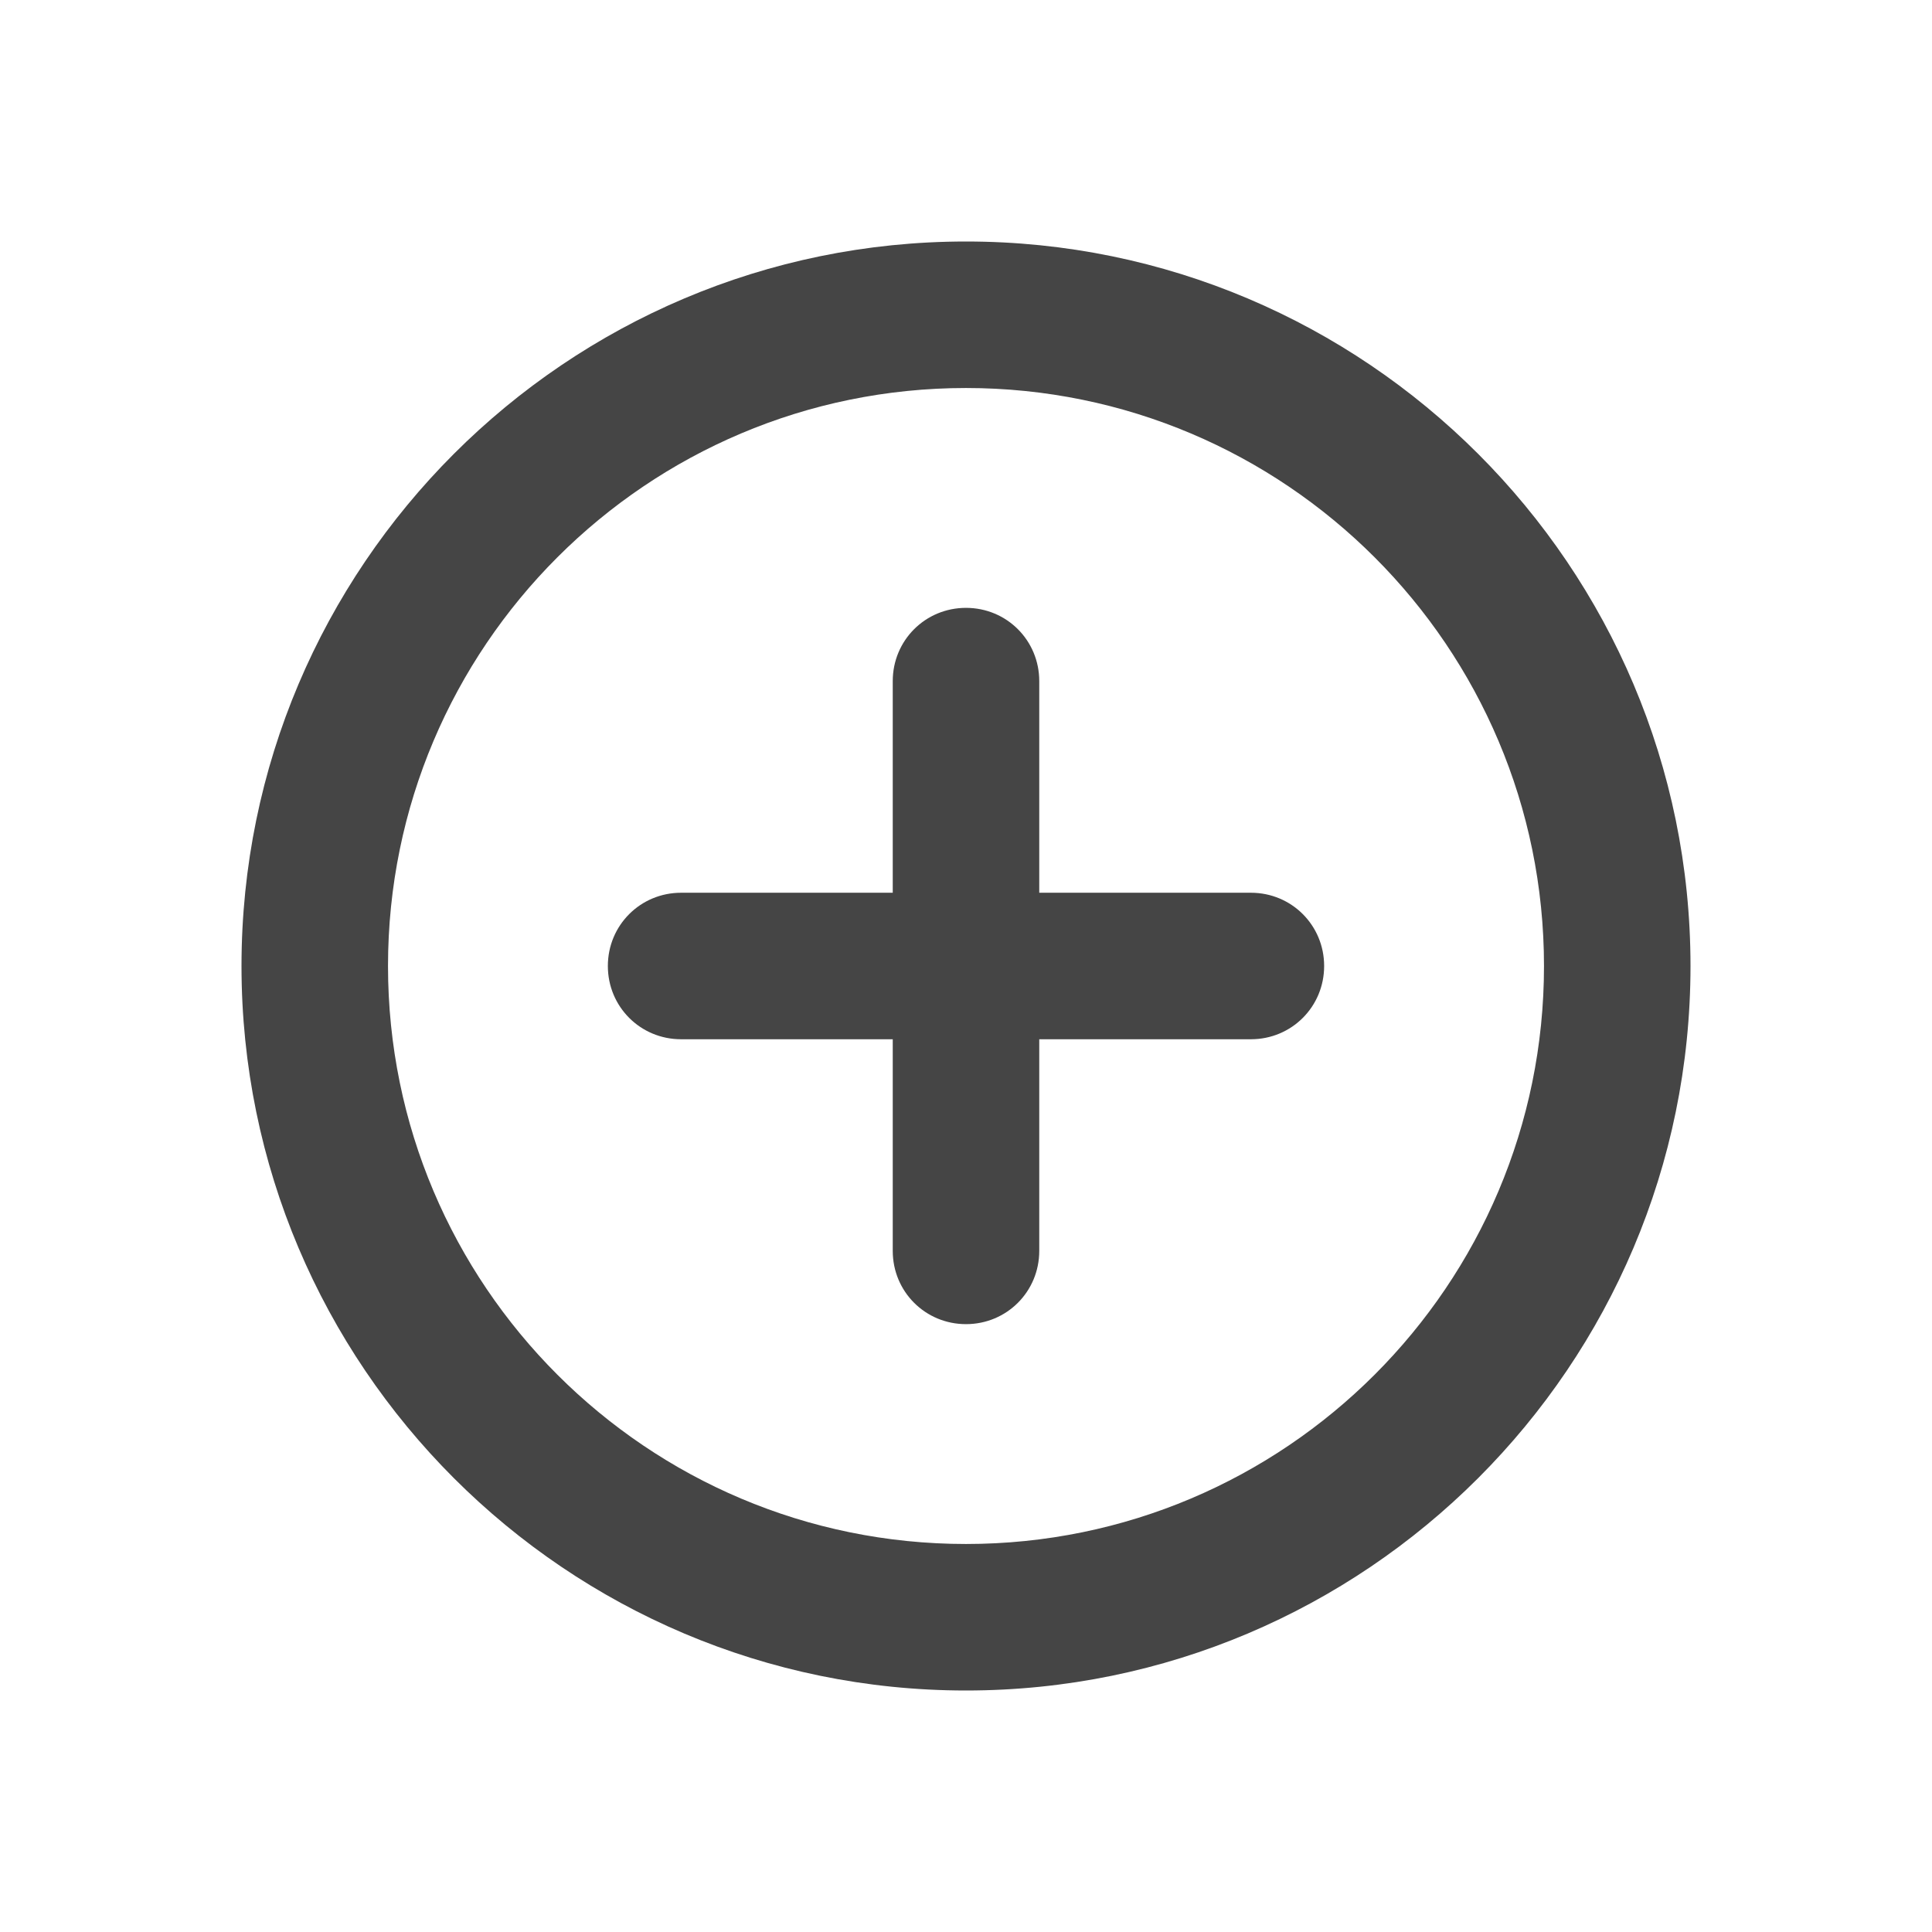
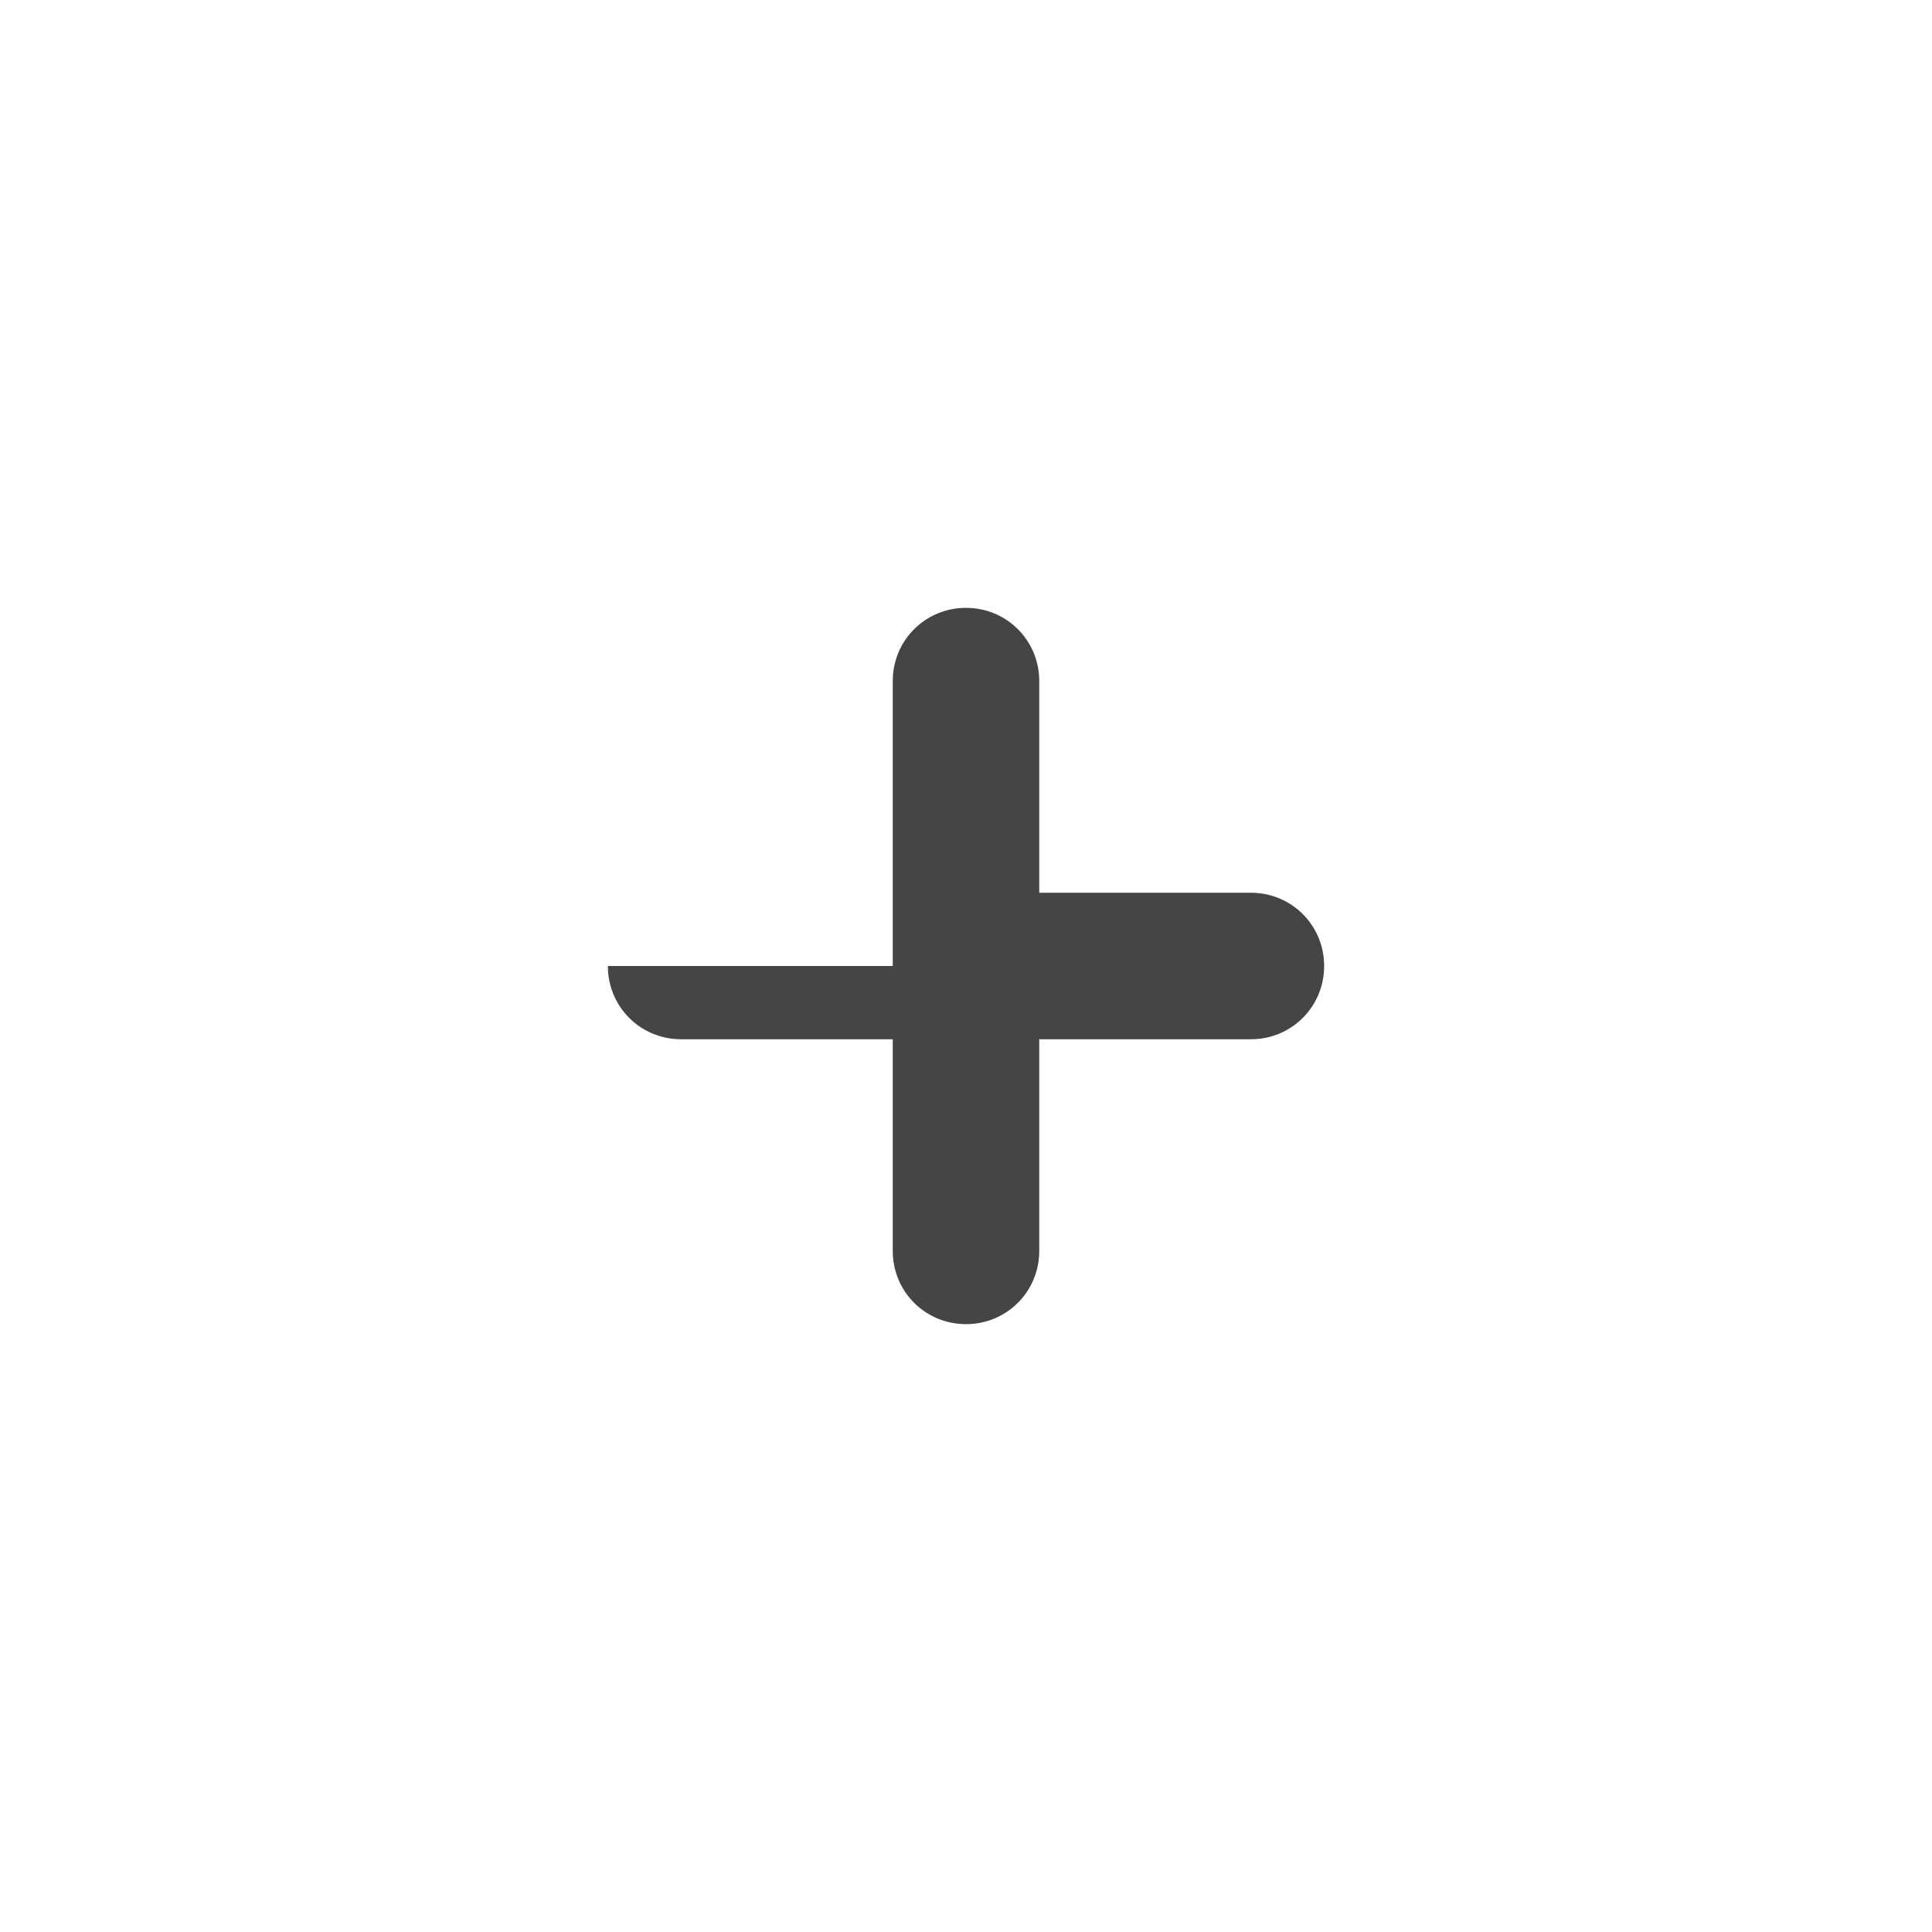
<svg xmlns="http://www.w3.org/2000/svg" width="24" height="24" viewBox="0 0 24 24" fill="none">
  <g clip-path="url(#clip0_2222_27581)">
-     <path d="M12 3C7.035 3 3 7.035 3 12C3 16.965 7.035 21 12 21C16.965 21 21 16.965 21 12C21 7.035 16.965 3 12 3ZM12 19.18C8.036 19.18 4.82 15.964 4.82 12C4.82 8.036 8.036 4.82 12 4.82C15.964 4.82 19.18 8.036 19.18 12C19.18 15.964 15.964 19.18 12 19.18Z" fill="#454545" />
-     <path d="M16.449 12C16.449 12.506 16.045 12.91 15.539 12.91H12.91V15.539C12.91 16.045 12.506 16.449 12 16.449C11.494 16.449 11.09 16.045 11.09 15.539V12.91H8.461C7.955 12.91 7.551 12.506 7.551 12C7.551 11.494 7.955 11.09 8.461 11.09H11.09V8.461C11.09 7.955 11.494 7.551 12 7.551C12.506 7.551 12.91 7.955 12.91 8.461V11.09H15.539C16.045 11.09 16.449 11.494 16.449 12Z" fill="#454545" />
+     <path d="M16.449 12C16.449 12.506 16.045 12.91 15.539 12.91H12.91V15.539C12.91 16.045 12.506 16.449 12 16.449C11.494 16.449 11.09 16.045 11.09 15.539V12.91H8.461C7.955 12.91 7.551 12.506 7.551 12H11.09V8.461C11.09 7.955 11.494 7.551 12 7.551C12.506 7.551 12.91 7.955 12.91 8.461V11.09H15.539C16.045 11.09 16.449 11.494 16.449 12Z" fill="#454545" />
  </g>
  <defs>
    <clipPath id="clip0_2222_27581">
      <rect width="18" height="18" fill="white" transform="translate(3 3)" />
    </clipPath>
  </defs>
</svg>